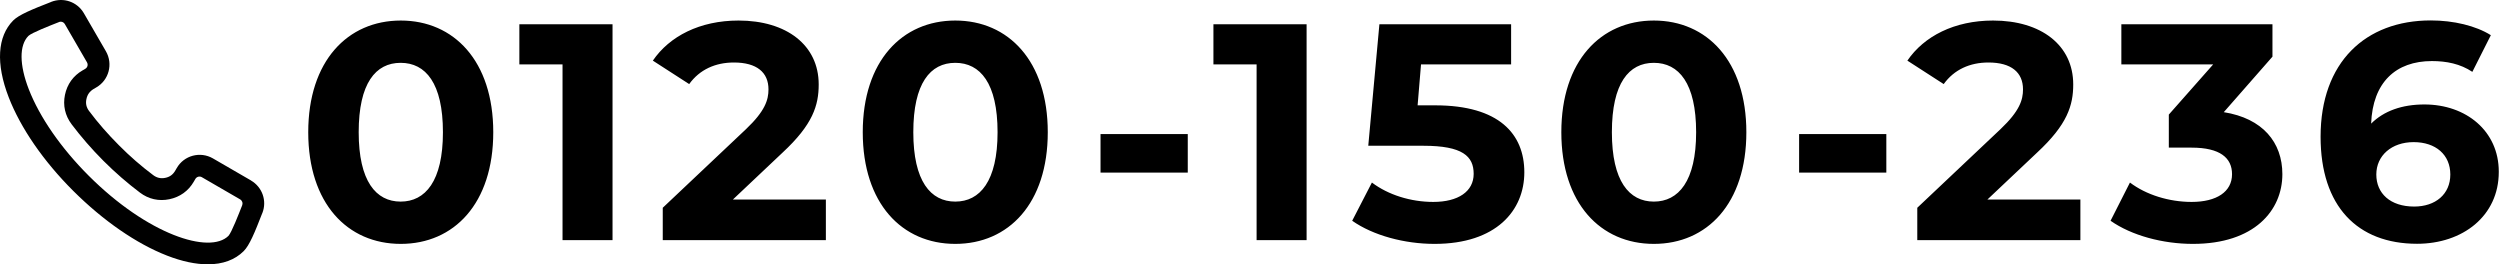
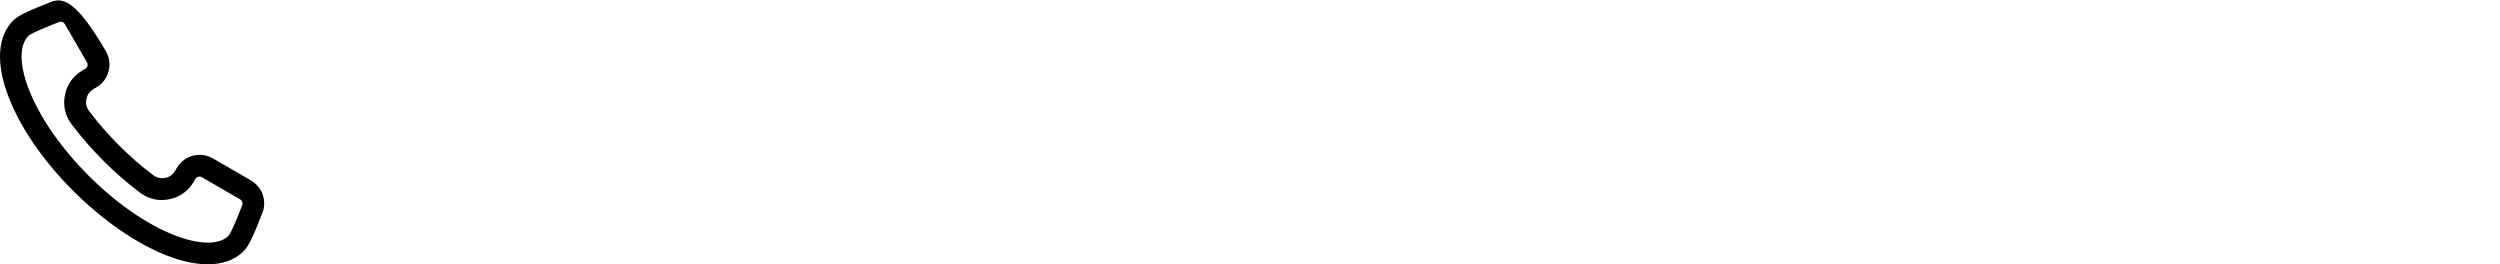
<svg xmlns="http://www.w3.org/2000/svg" viewBox="0 0 227 24" fill="none">
-   <path d="M22.799 16.39L19.329 14.38C18.179 13.72 16.709 14.11 16.049 15.26L15.909 15.5C15.699 15.86 15.409 16.07 14.999 16.15C14.599 16.23 14.239 16.15 13.909 15.9C12.839 15.1 11.789 14.19 10.799 13.19C9.809 12.2 8.889 11.15 8.089 10.08C7.839 9.75 7.759 9.39 7.849 8.99C7.929 8.59 8.149 8.29 8.499 8.08L8.739 7.94C9.889 7.28 10.279 5.81 9.619 4.66L7.609 1.19C7.009 0.17 5.769 -0.27 4.649 0.17L4.609 0.19C2.889 0.86 1.719 1.34 1.199 1.86C-0.241 3.31 -0.391 5.78 0.789 8.83C1.869 11.62 3.949 14.64 6.659 17.34C9.369 20.04 12.389 22.13 15.169 23.21C16.529 23.74 17.779 24 18.869 24C20.219 24 21.329 23.6 22.129 22.8C22.649 22.28 23.129 21.12 23.799 19.39L23.819 19.35C24.259 18.24 23.819 16.99 22.789 16.39H22.799ZM21.999 18.63L21.979 18.67C21.669 19.46 21.029 21.1 20.749 21.41C19.039 23.12 13.399 21.3 8.049 15.95C5.529 13.43 3.609 10.65 2.619 8.12C1.749 5.88 1.739 4.11 2.579 3.26C2.889 2.97 4.529 2.33 5.319 2.02L5.359 2C5.409 1.98 5.469 1.97 5.519 1.97C5.669 1.97 5.809 2.05 5.889 2.19L7.899 5.66C8.019 5.87 7.949 6.13 7.739 6.25L7.499 6.39C6.649 6.88 6.099 7.65 5.899 8.61C5.699 9.57 5.909 10.49 6.499 11.28C7.359 12.42 8.329 13.54 9.389 14.6C10.449 15.66 11.569 16.63 12.709 17.49C13.489 18.08 14.419 18.29 15.379 18.09C16.339 17.89 17.109 17.34 17.599 16.49L17.739 16.25C17.859 16.04 18.129 15.97 18.329 16.09L21.799 18.1C21.989 18.21 22.069 18.43 21.989 18.63H21.999Z" fill="black" />
-   <path d="M27.988 12.005C27.988 5.535 31.569 1.865 36.389 1.865C41.209 1.865 44.788 5.535 44.788 12.005C44.788 18.475 41.228 22.145 36.389 22.145C31.549 22.145 27.988 18.475 27.988 12.005ZM40.218 12.005C40.218 7.555 38.648 5.705 36.379 5.705C34.108 5.705 32.569 7.555 32.569 12.005C32.569 16.455 34.139 18.305 36.379 18.305C38.618 18.305 40.218 16.455 40.218 12.005ZM55.618 2.205V21.805H51.078V5.845H47.158V2.205H55.618ZM74.989 18.105V21.805H60.178V18.865L67.739 11.725C69.478 10.075 69.778 9.065 69.778 8.115C69.778 6.575 68.719 5.675 66.638 5.675C64.959 5.675 63.529 6.315 62.578 7.635L59.279 5.505C60.788 3.295 63.538 1.865 67.058 1.865C71.428 1.865 74.338 4.105 74.338 7.665C74.338 9.565 73.808 11.305 71.058 13.855L66.549 18.115H74.978L74.989 18.105ZM78.338 12.005C78.338 5.535 81.918 1.865 86.739 1.865C91.558 1.865 95.138 5.535 95.138 12.005C95.138 18.475 91.579 22.145 86.739 22.145C81.898 22.145 78.338 18.475 78.338 12.005ZM90.579 12.005C90.579 7.555 89.008 5.705 86.739 5.705C84.469 5.705 82.928 7.555 82.928 12.005C82.928 16.455 84.499 18.305 86.739 18.305C88.978 18.305 90.579 16.455 90.579 12.005ZM99.928 12.175H107.849V15.675H99.928V12.175ZM118.639 2.205V21.805H114.099V5.845H110.179V2.205H118.639ZM138.409 15.645C138.409 19.115 135.859 22.145 130.259 22.145C127.539 22.145 124.689 21.385 122.779 20.045L124.569 16.575C126.049 17.695 128.099 18.335 130.139 18.335C132.409 18.335 133.809 17.385 133.809 15.785C133.809 14.185 132.799 13.235 129.249 13.235H124.239L125.249 2.205H137.209V5.845H129.029L128.719 9.565H130.319C136.119 9.565 138.409 12.165 138.409 15.645ZM141.769 12.005C141.769 5.535 145.349 1.865 150.169 1.865C154.989 1.865 158.569 5.535 158.569 12.005C158.569 18.475 155.009 22.145 150.169 22.145C145.329 22.145 141.769 18.475 141.769 12.005ZM154.009 12.005C154.009 7.555 152.439 5.705 150.169 5.705C147.899 5.705 146.359 7.555 146.359 12.005C146.359 16.455 147.929 18.305 150.169 18.305C152.409 18.305 154.009 16.455 154.009 12.005ZM163.359 12.175H171.279V15.675H163.359V12.175ZM188.899 18.105V21.805H174.089V18.865L181.649 11.725C183.389 10.075 183.689 9.065 183.689 8.115C183.689 6.575 182.629 5.675 180.549 5.675C178.869 5.675 177.439 6.315 176.489 7.635L173.189 5.505C174.699 3.295 177.449 1.865 180.969 1.865C185.339 1.865 188.249 4.105 188.249 7.665C188.249 9.565 187.719 11.305 184.969 13.855L180.459 18.115H188.889L188.899 18.105ZM207.239 15.815C207.239 19.115 204.689 22.145 199.119 22.145C196.379 22.145 193.549 21.385 191.639 20.045L193.399 16.575C194.879 17.695 196.959 18.335 198.999 18.335C201.269 18.335 202.669 17.415 202.669 15.815C202.669 14.335 201.579 13.405 198.999 13.405H196.929V10.405L200.959 5.845H192.619V2.205H206.339V5.145L201.919 10.185C205.449 10.745 207.239 12.925 207.239 15.815ZM226.889 15.615C226.889 19.615 223.609 22.135 219.469 22.135C214.069 22.135 210.709 18.745 210.709 12.415C210.709 5.635 214.799 1.855 220.709 1.855C222.779 1.855 224.799 2.335 226.169 3.195L224.489 6.525C223.399 5.795 222.139 5.545 220.819 5.545C217.539 5.545 215.439 7.475 215.299 11.225C216.449 10.075 218.099 9.485 220.139 9.485C223.919 9.485 226.889 11.895 226.889 15.585V15.615ZM222.489 15.845C222.489 14.055 221.169 12.905 219.159 12.905C217.149 12.905 215.769 14.135 215.769 15.845C215.769 17.555 217.029 18.755 219.209 18.755C221.139 18.755 222.489 17.635 222.489 15.845Z" fill="black" />
+   <path d="M22.799 16.39L19.329 14.38C18.179 13.72 16.709 14.11 16.049 15.26L15.909 15.5C15.699 15.86 15.409 16.07 14.999 16.15C14.599 16.23 14.239 16.15 13.909 15.9C12.839 15.1 11.789 14.19 10.799 13.19C9.809 12.2 8.889 11.15 8.089 10.08C7.839 9.75 7.759 9.39 7.849 8.99C7.929 8.59 8.149 8.29 8.499 8.08L8.739 7.94C9.889 7.28 10.279 5.81 9.619 4.66C7.009 0.17 5.769 -0.27 4.649 0.17L4.609 0.19C2.889 0.86 1.719 1.34 1.199 1.86C-0.241 3.31 -0.391 5.78 0.789 8.83C1.869 11.62 3.949 14.64 6.659 17.34C9.369 20.04 12.389 22.13 15.169 23.21C16.529 23.74 17.779 24 18.869 24C20.219 24 21.329 23.6 22.129 22.8C22.649 22.28 23.129 21.12 23.799 19.39L23.819 19.35C24.259 18.24 23.819 16.99 22.789 16.39H22.799ZM21.999 18.63L21.979 18.67C21.669 19.46 21.029 21.1 20.749 21.41C19.039 23.12 13.399 21.3 8.049 15.95C5.529 13.43 3.609 10.65 2.619 8.12C1.749 5.88 1.739 4.11 2.579 3.26C2.889 2.97 4.529 2.33 5.319 2.02L5.359 2C5.409 1.98 5.469 1.97 5.519 1.97C5.669 1.97 5.809 2.05 5.889 2.19L7.899 5.66C8.019 5.87 7.949 6.13 7.739 6.25L7.499 6.39C6.649 6.88 6.099 7.65 5.899 8.61C5.699 9.57 5.909 10.49 6.499 11.28C7.359 12.42 8.329 13.54 9.389 14.6C10.449 15.66 11.569 16.63 12.709 17.49C13.489 18.08 14.419 18.29 15.379 18.09C16.339 17.89 17.109 17.34 17.599 16.49L17.739 16.25C17.859 16.04 18.129 15.97 18.329 16.09L21.799 18.1C21.989 18.21 22.069 18.43 21.989 18.63H21.999Z" fill="black" />
</svg>